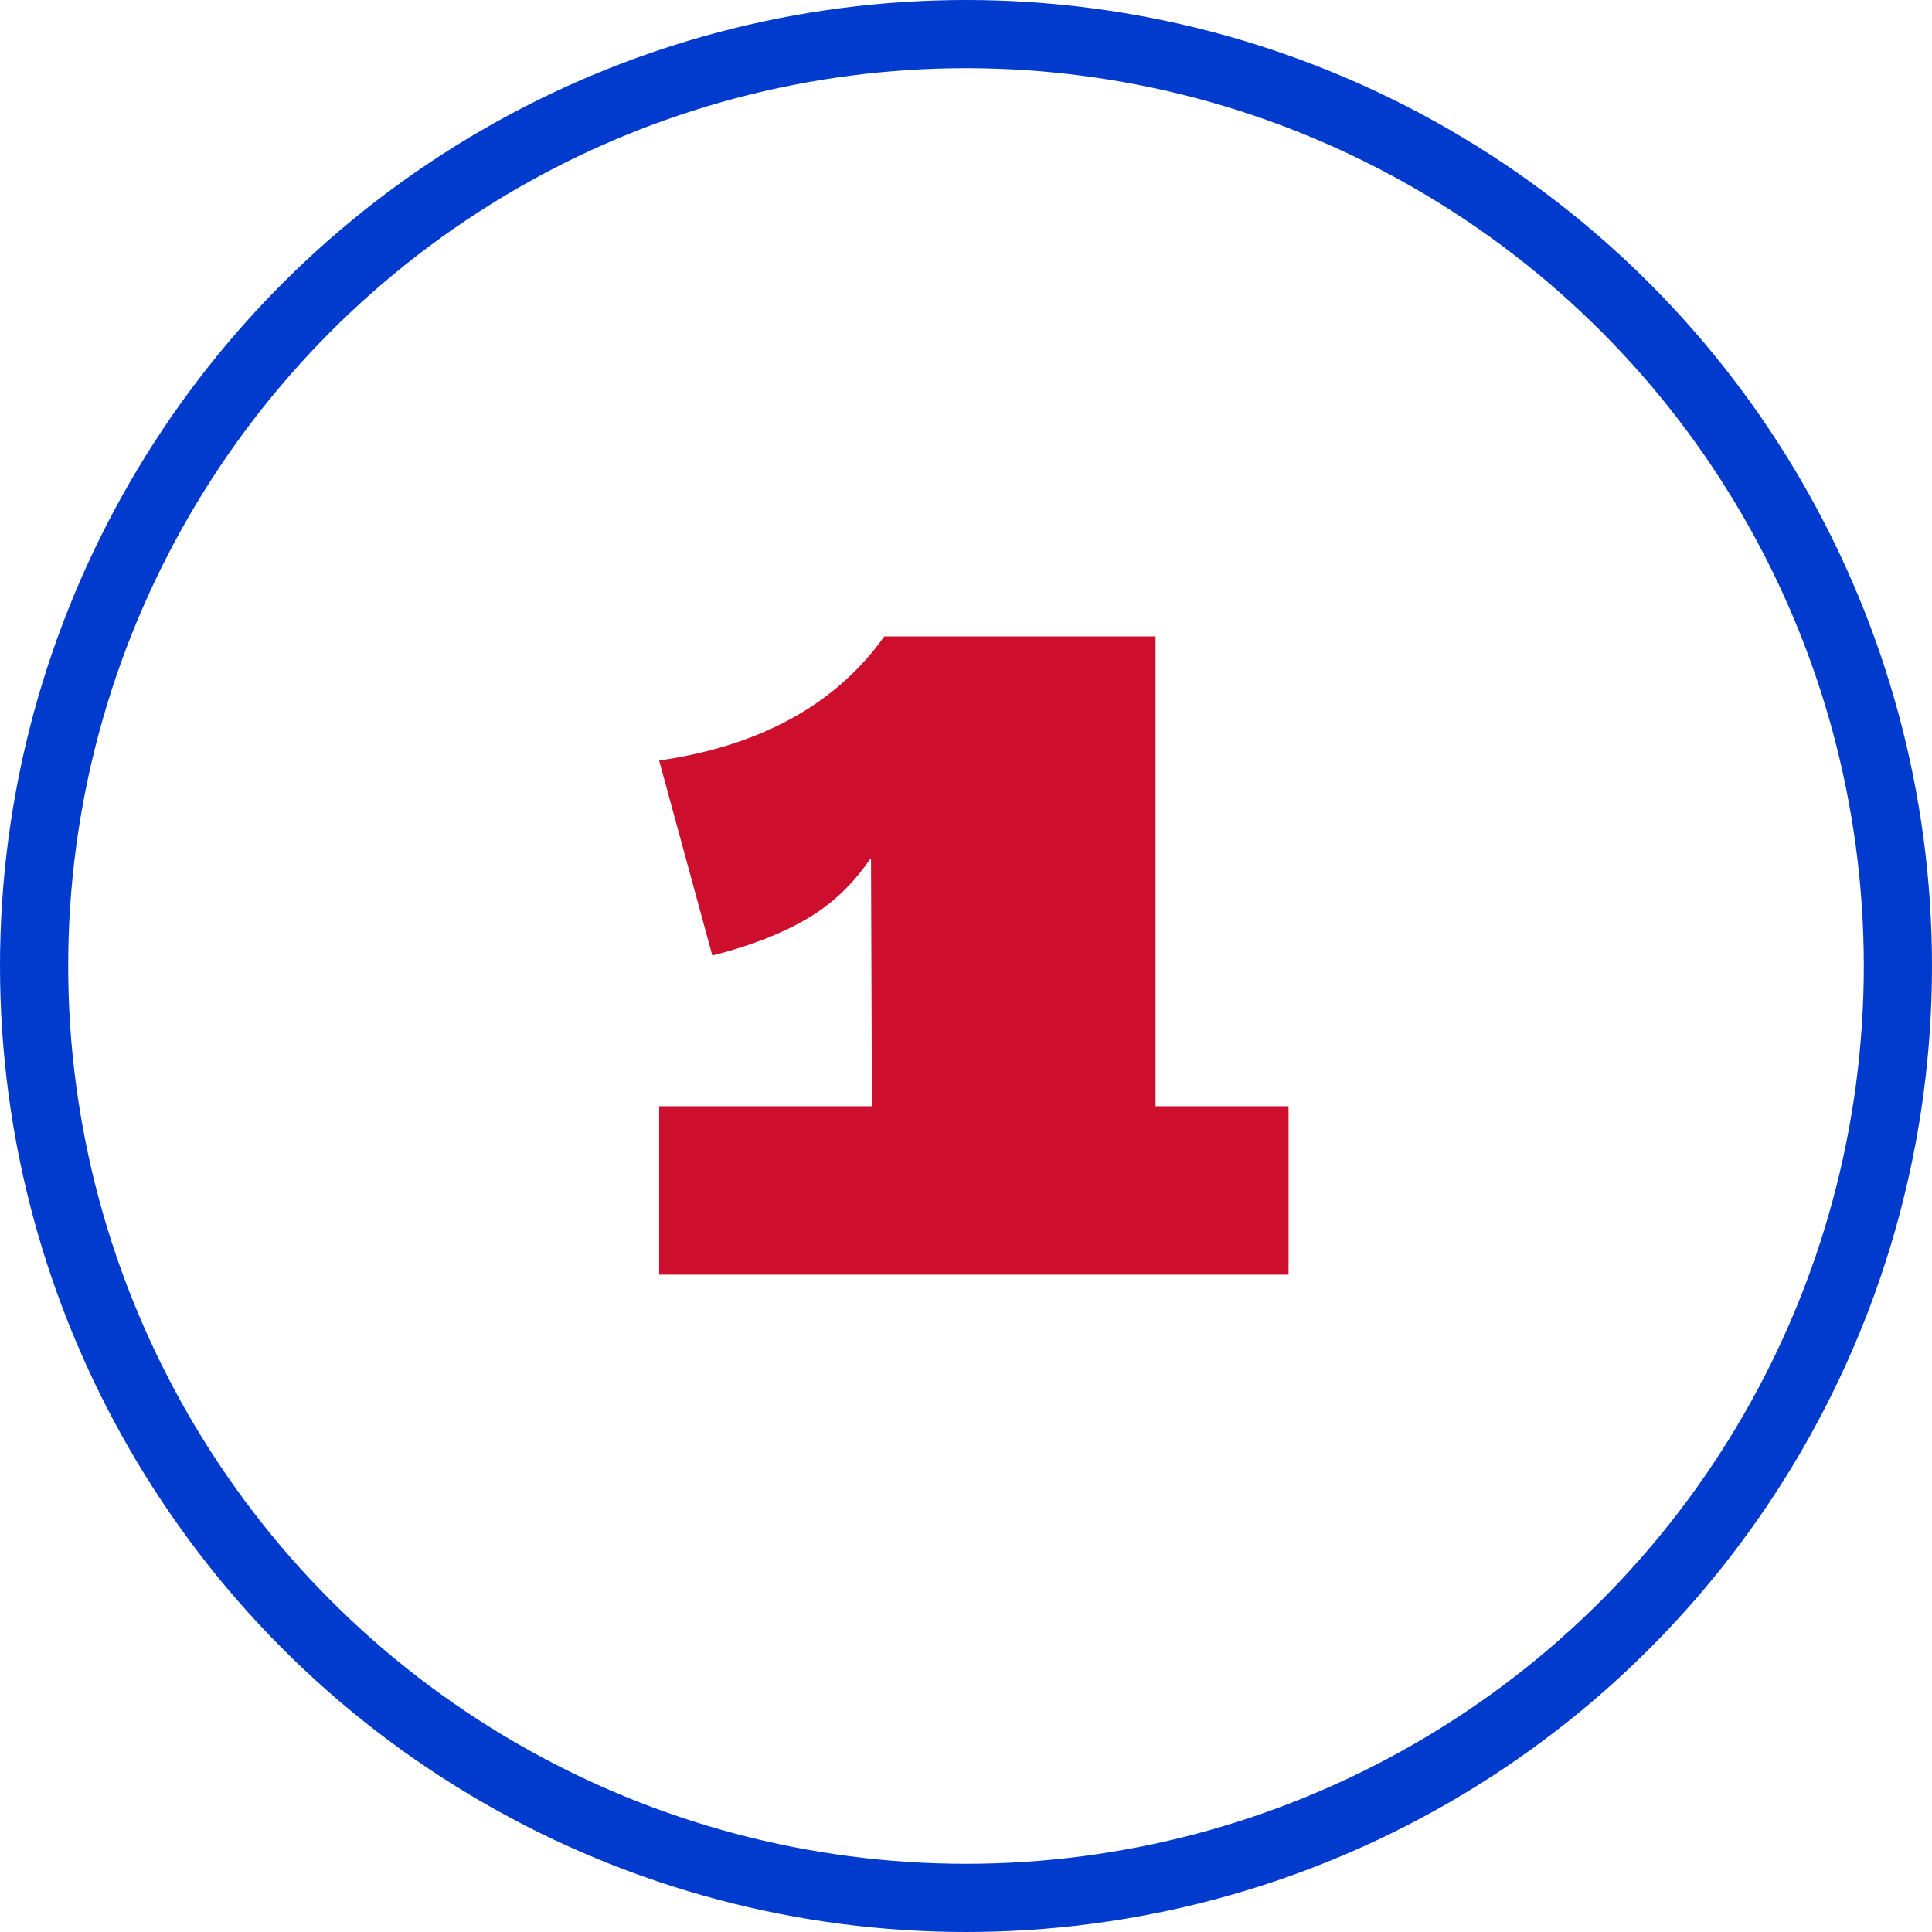
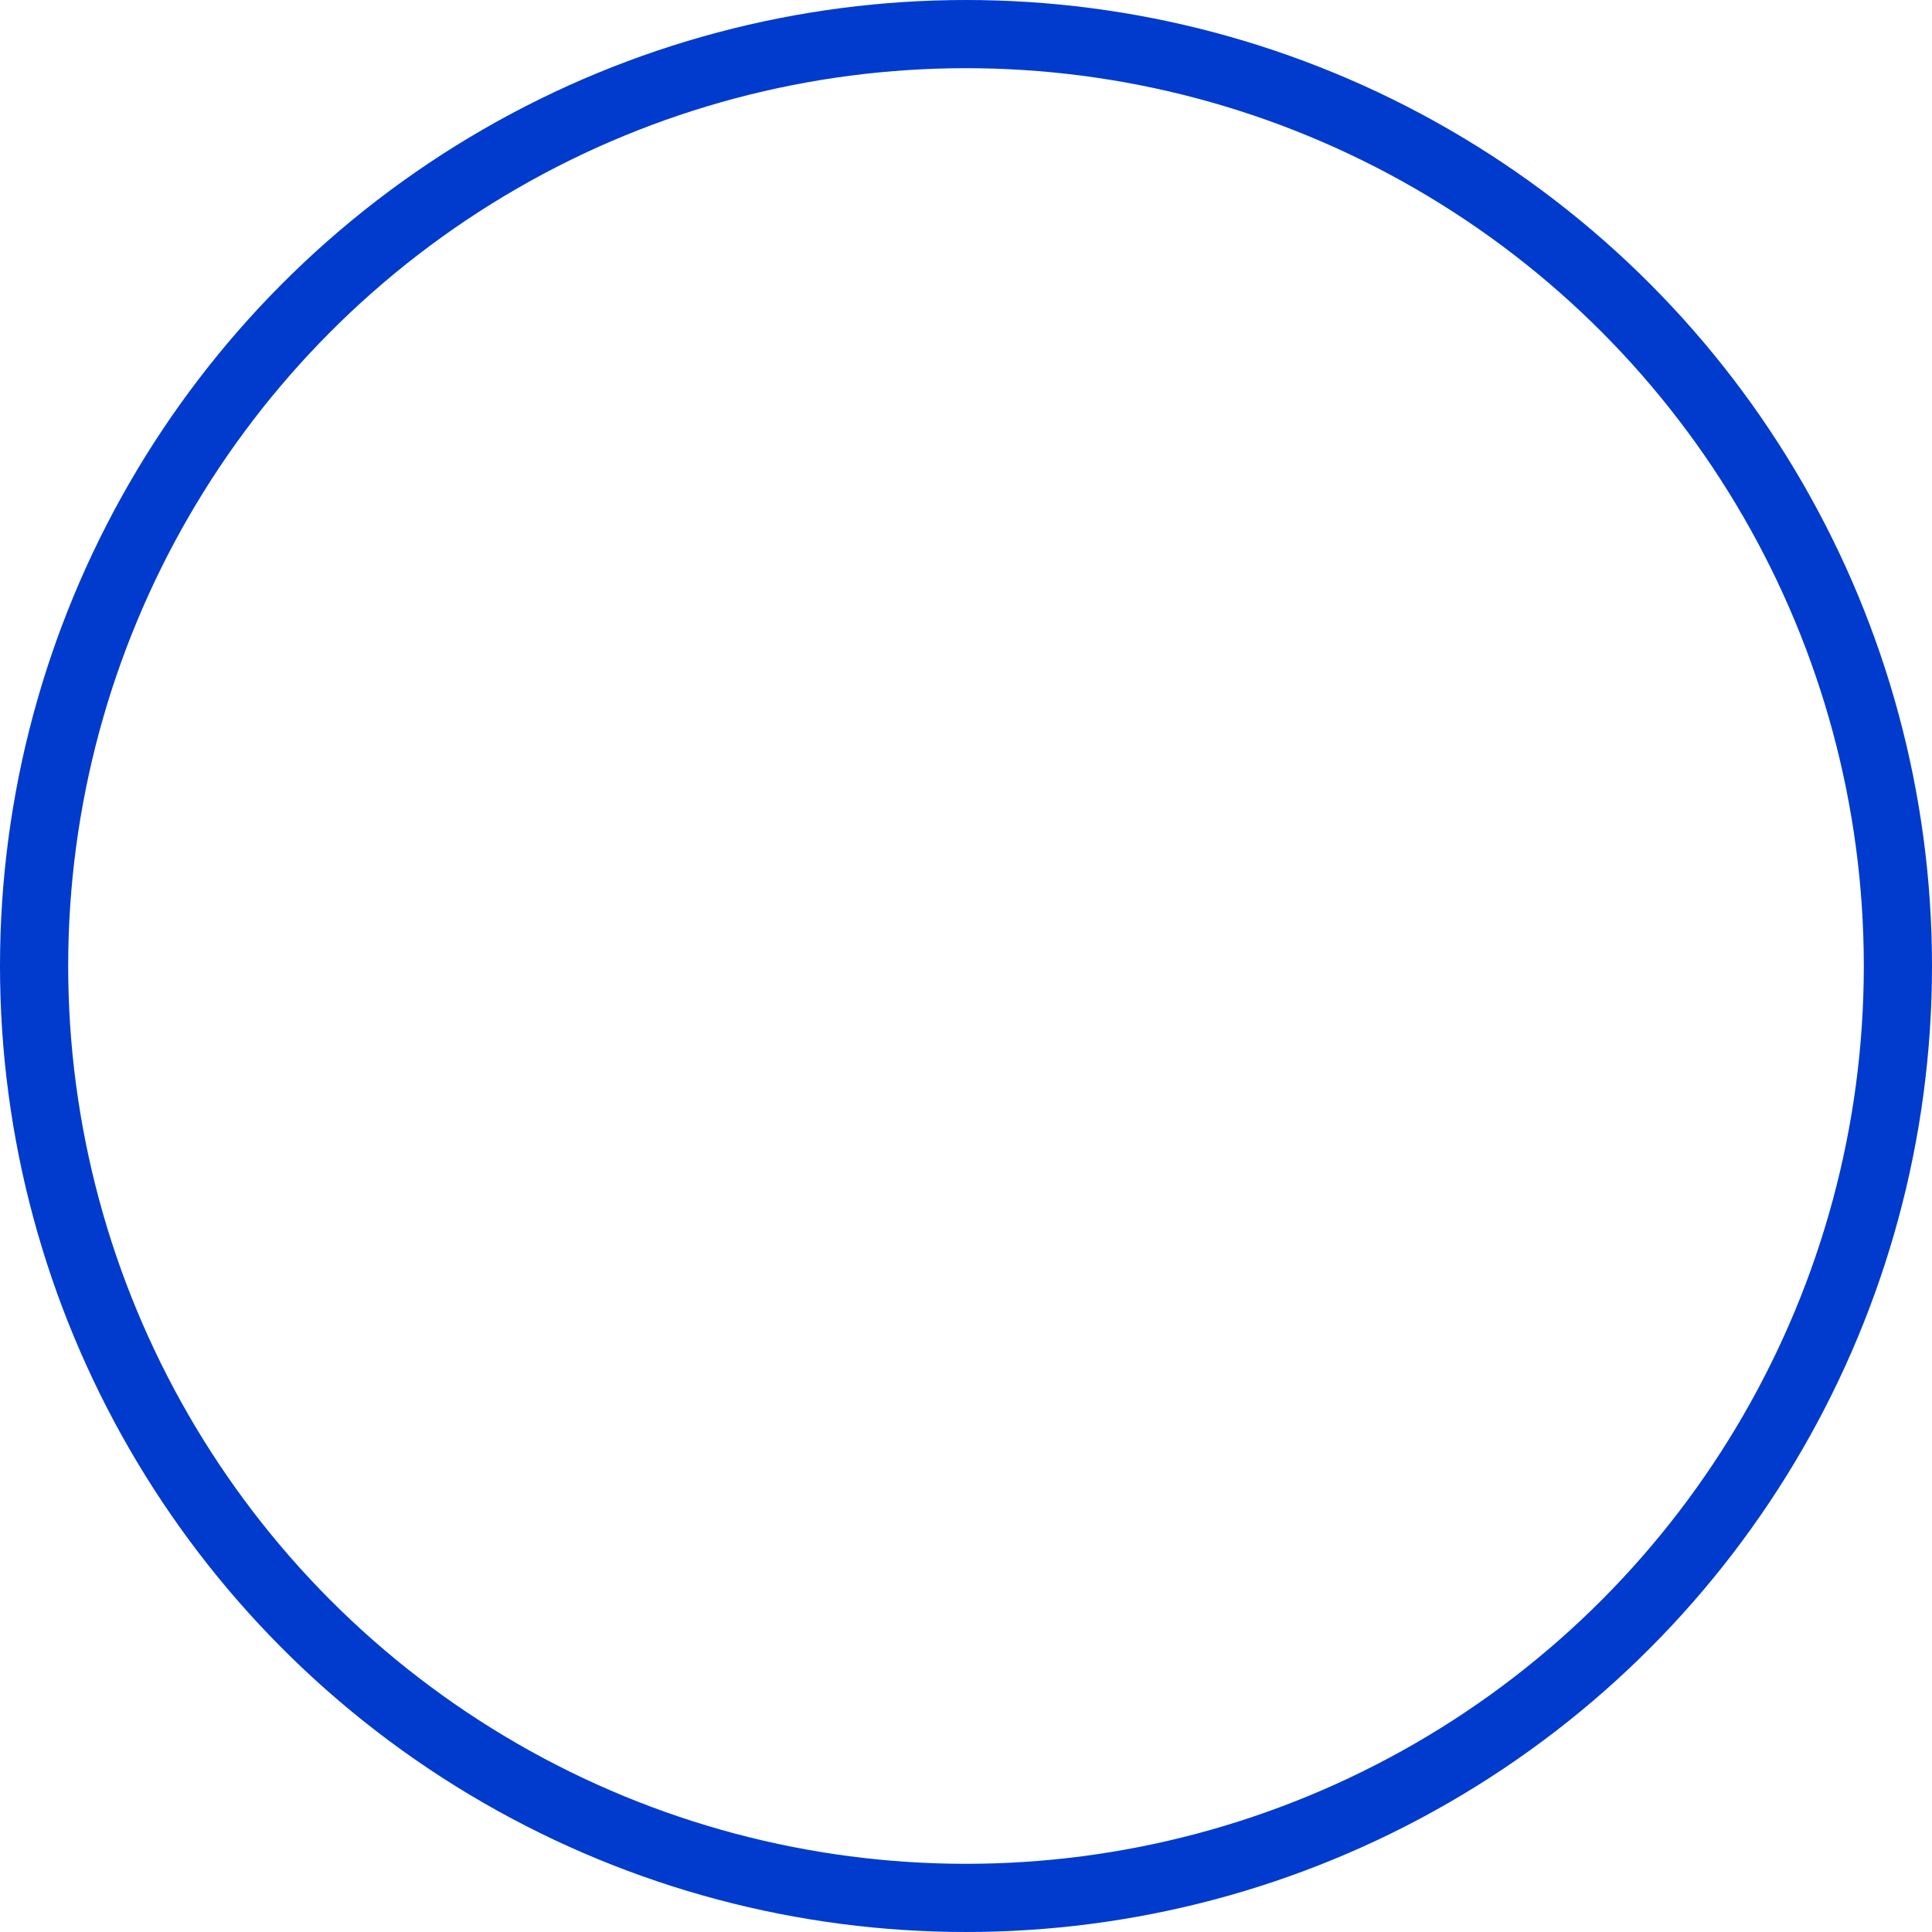
<svg xmlns="http://www.w3.org/2000/svg" width="85" height="85" viewBox="0 0 85 85" fill="none">
-   <path d="M29 48.67H38.36L38.321 37.789H38.282C37.528 38.907 36.592 39.791 35.474 40.441C34.356 41.091 32.978 41.624 31.34 42.04L29 33.46C33.472 32.81 36.774 30.99 38.906 28H50.84V48.67H56.69V56.08H29V48.67Z" fill="#CE0E2D" />
  <circle cx="42.5" cy="42.5" r="41" stroke="#003BCE" stroke-width="3" />
</svg>